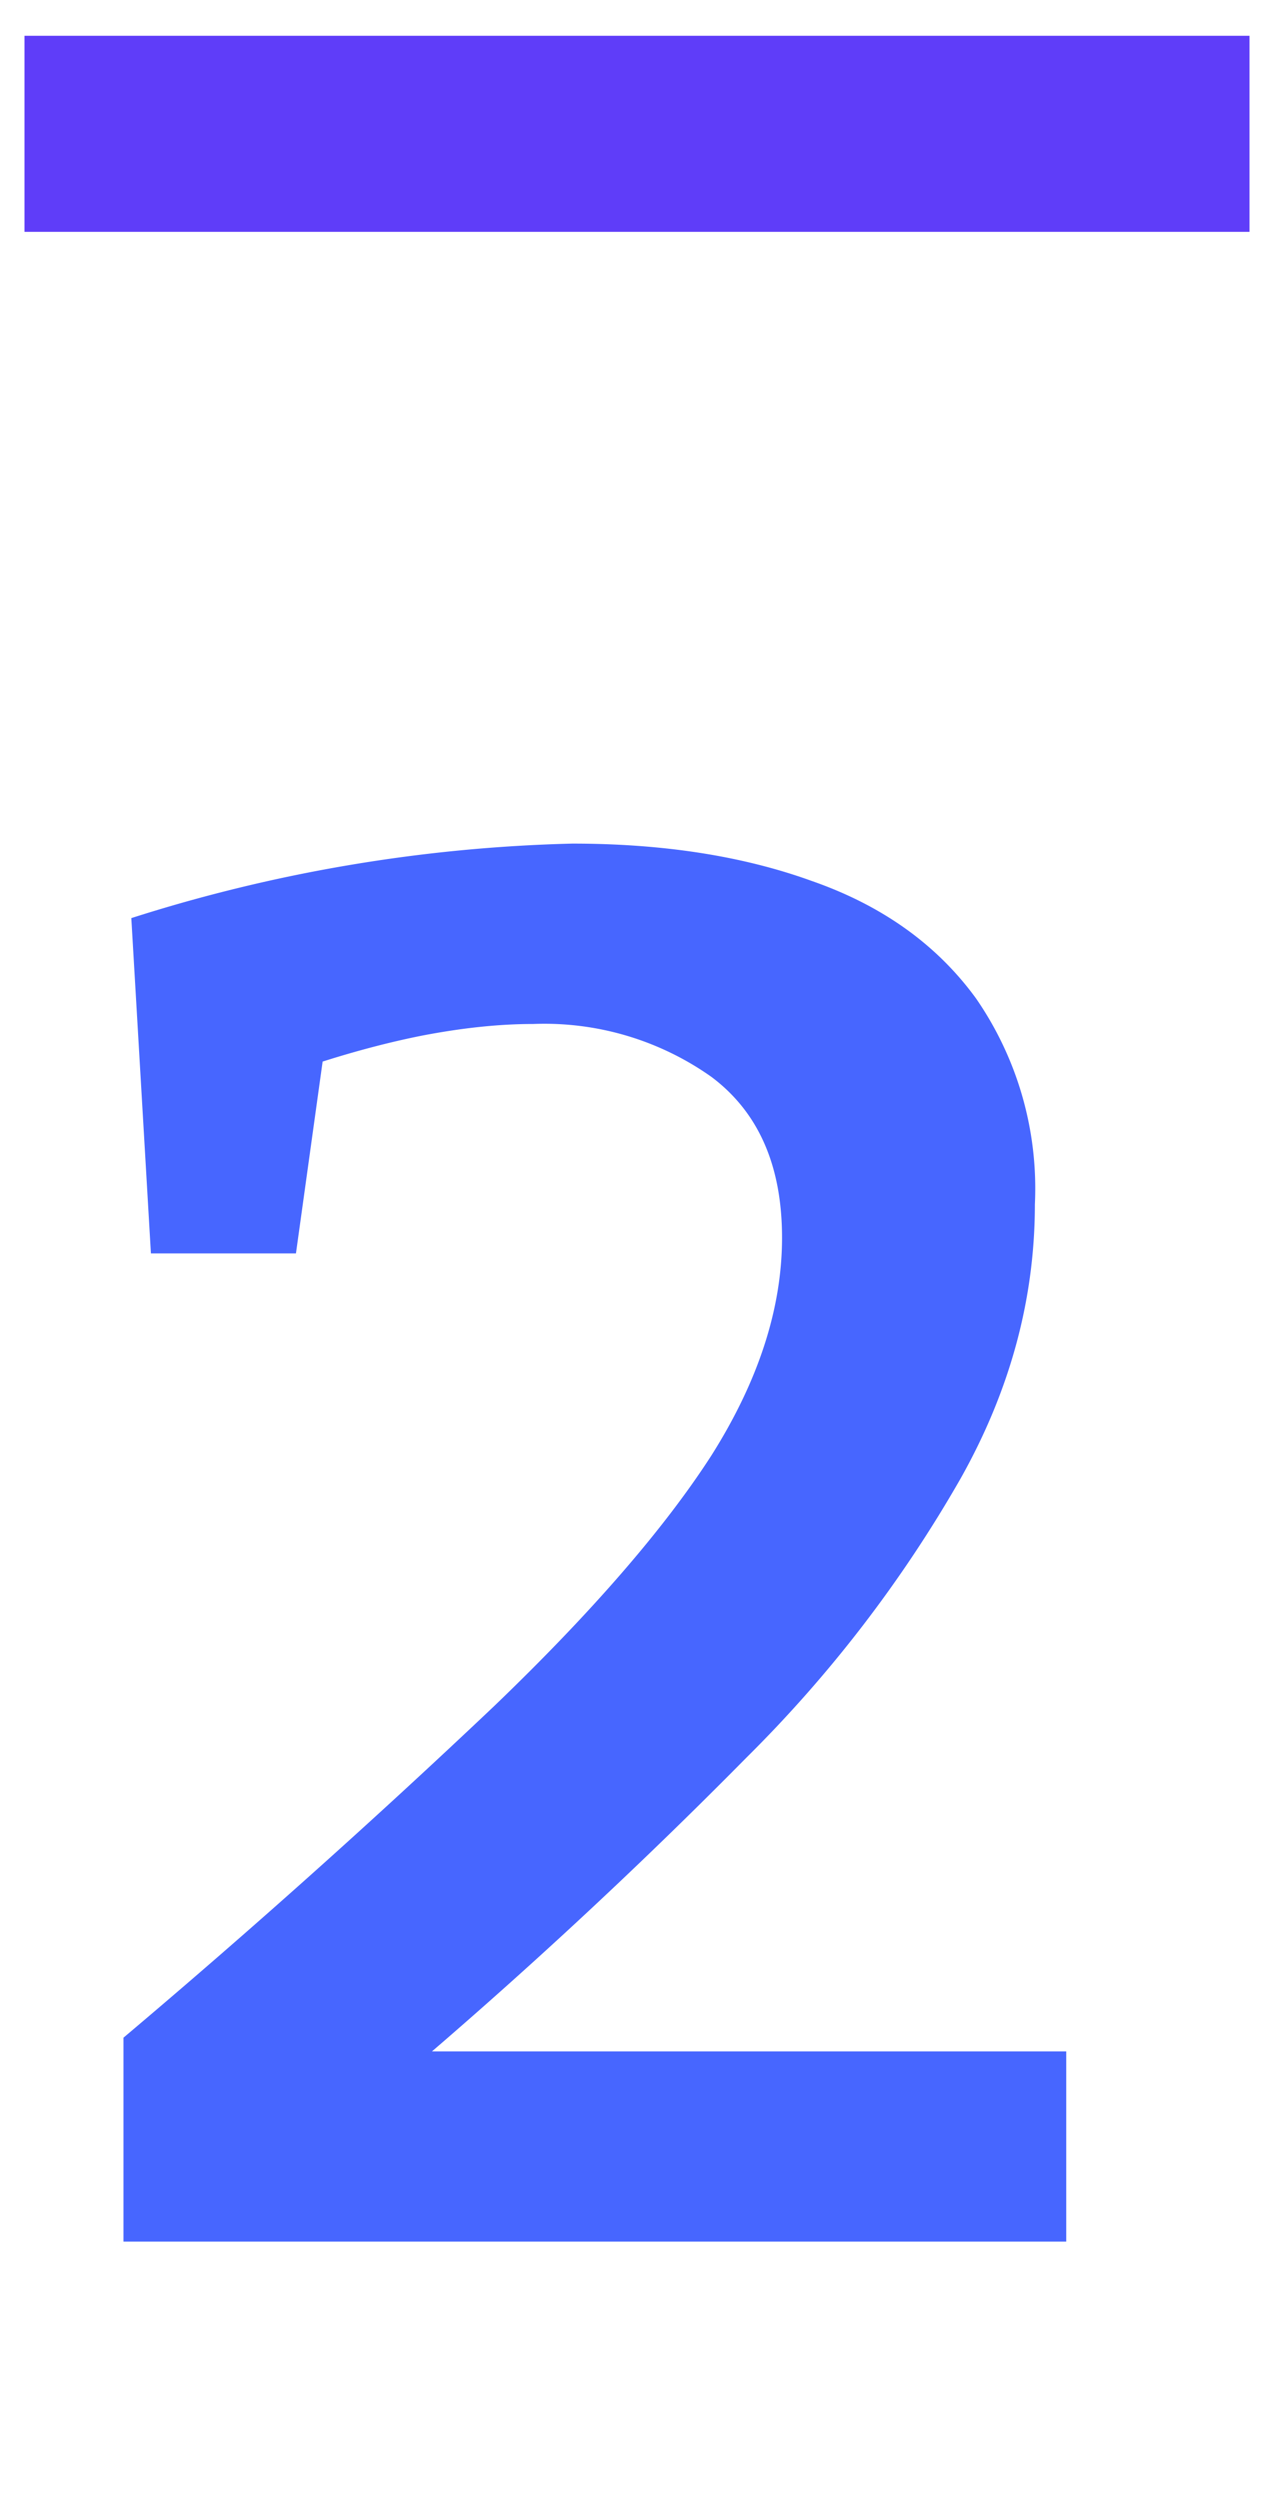
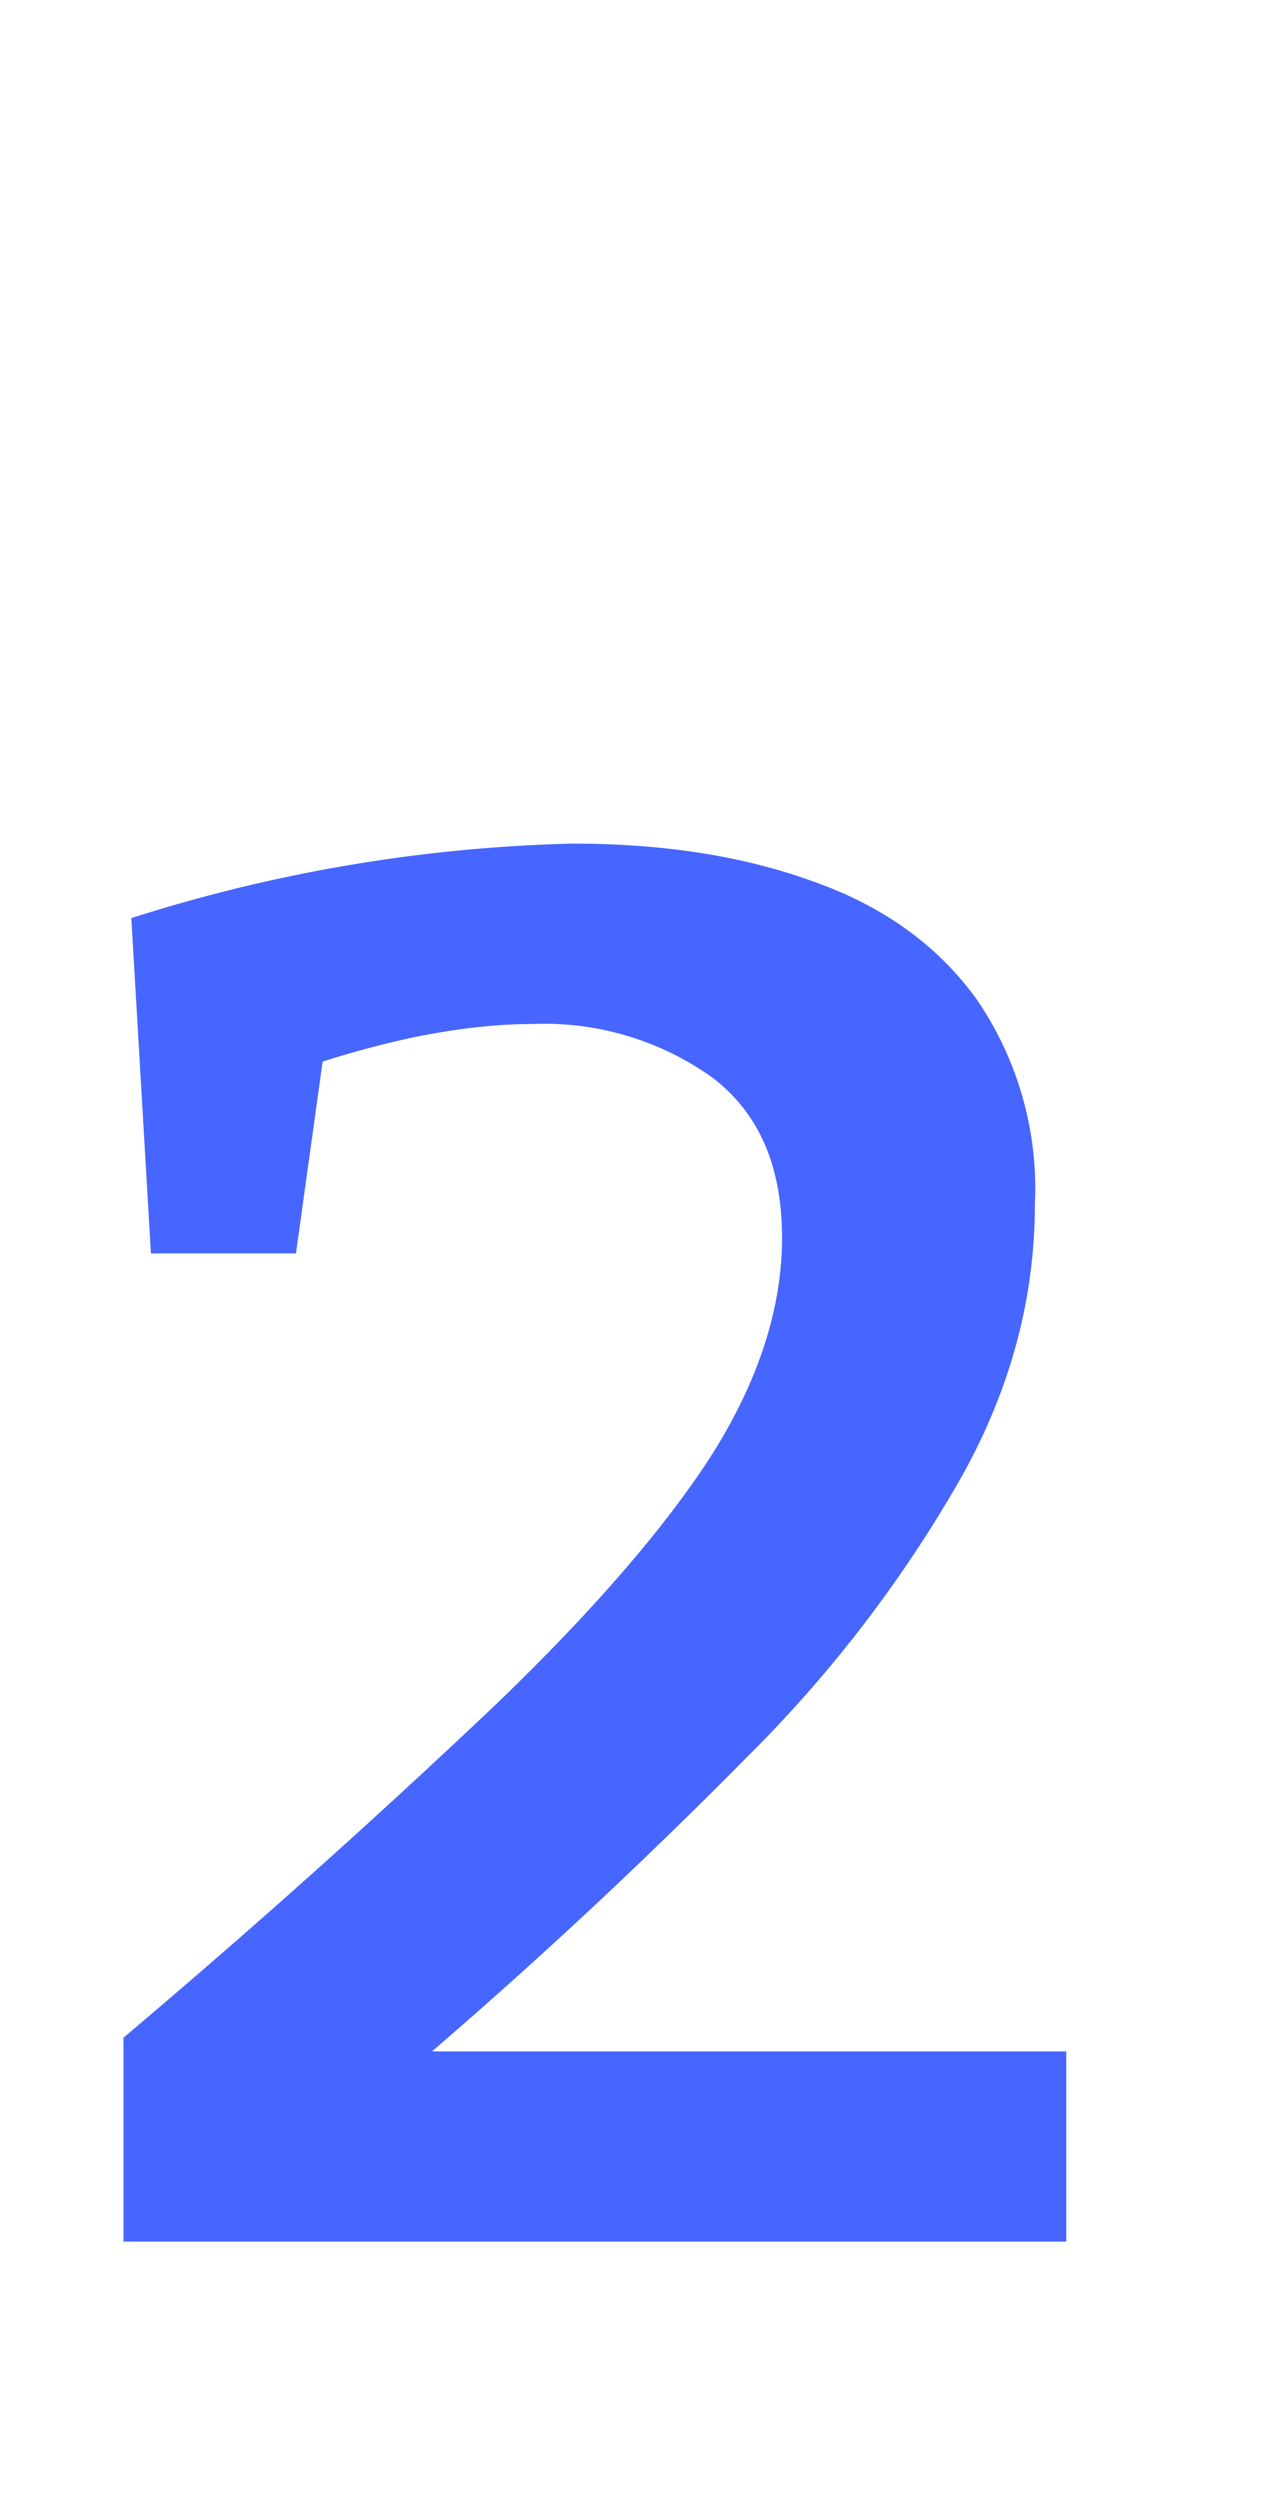
<svg xmlns="http://www.w3.org/2000/svg" width="26" height="51" fill="none">
  <g clip-path="url(#a)">
-     <path fill="#5F3DF9" d="M25.5.73v4H.5v-4h25Z" />
-   </g>
+     </g>
  <path fill="#4766FF" d="M2.52 45.73v-4.16a176.9 176.9 0 0 0 7.56-6.76c2-1.92 3.48-3.63 4.44-5.12.96-1.52 1.44-3 1.44-4.44 0-1.47-.48-2.56-1.44-3.28a5.9 5.9 0 0 0-3.64-1.08c-.7 0-1.45.08-2.28.24-.8.16-1.63.39-2.48.68l.56-.84-.64 4.6H3.08l-.4-6.84a32.1 32.1 0 0 1 9-1.52c1.84 0 3.47.25 4.88.76 1.44.5 2.56 1.3 3.36 2.4a6.82 6.82 0 0 1 1.2 4.2c0 1.92-.5 3.79-1.52 5.6a26.56 26.56 0 0 1-4.36 5.68 108.4 108.4 0 0 1-7.08 6.56v-.56h13.6v3.88H2.52Z" />
  <defs>
    <clipPath id="a">
-       <path fill="#fff" d="M25.5 4.73v-4H.5v4z" />
-     </clipPath>
+       </clipPath>
  </defs>
</svg>